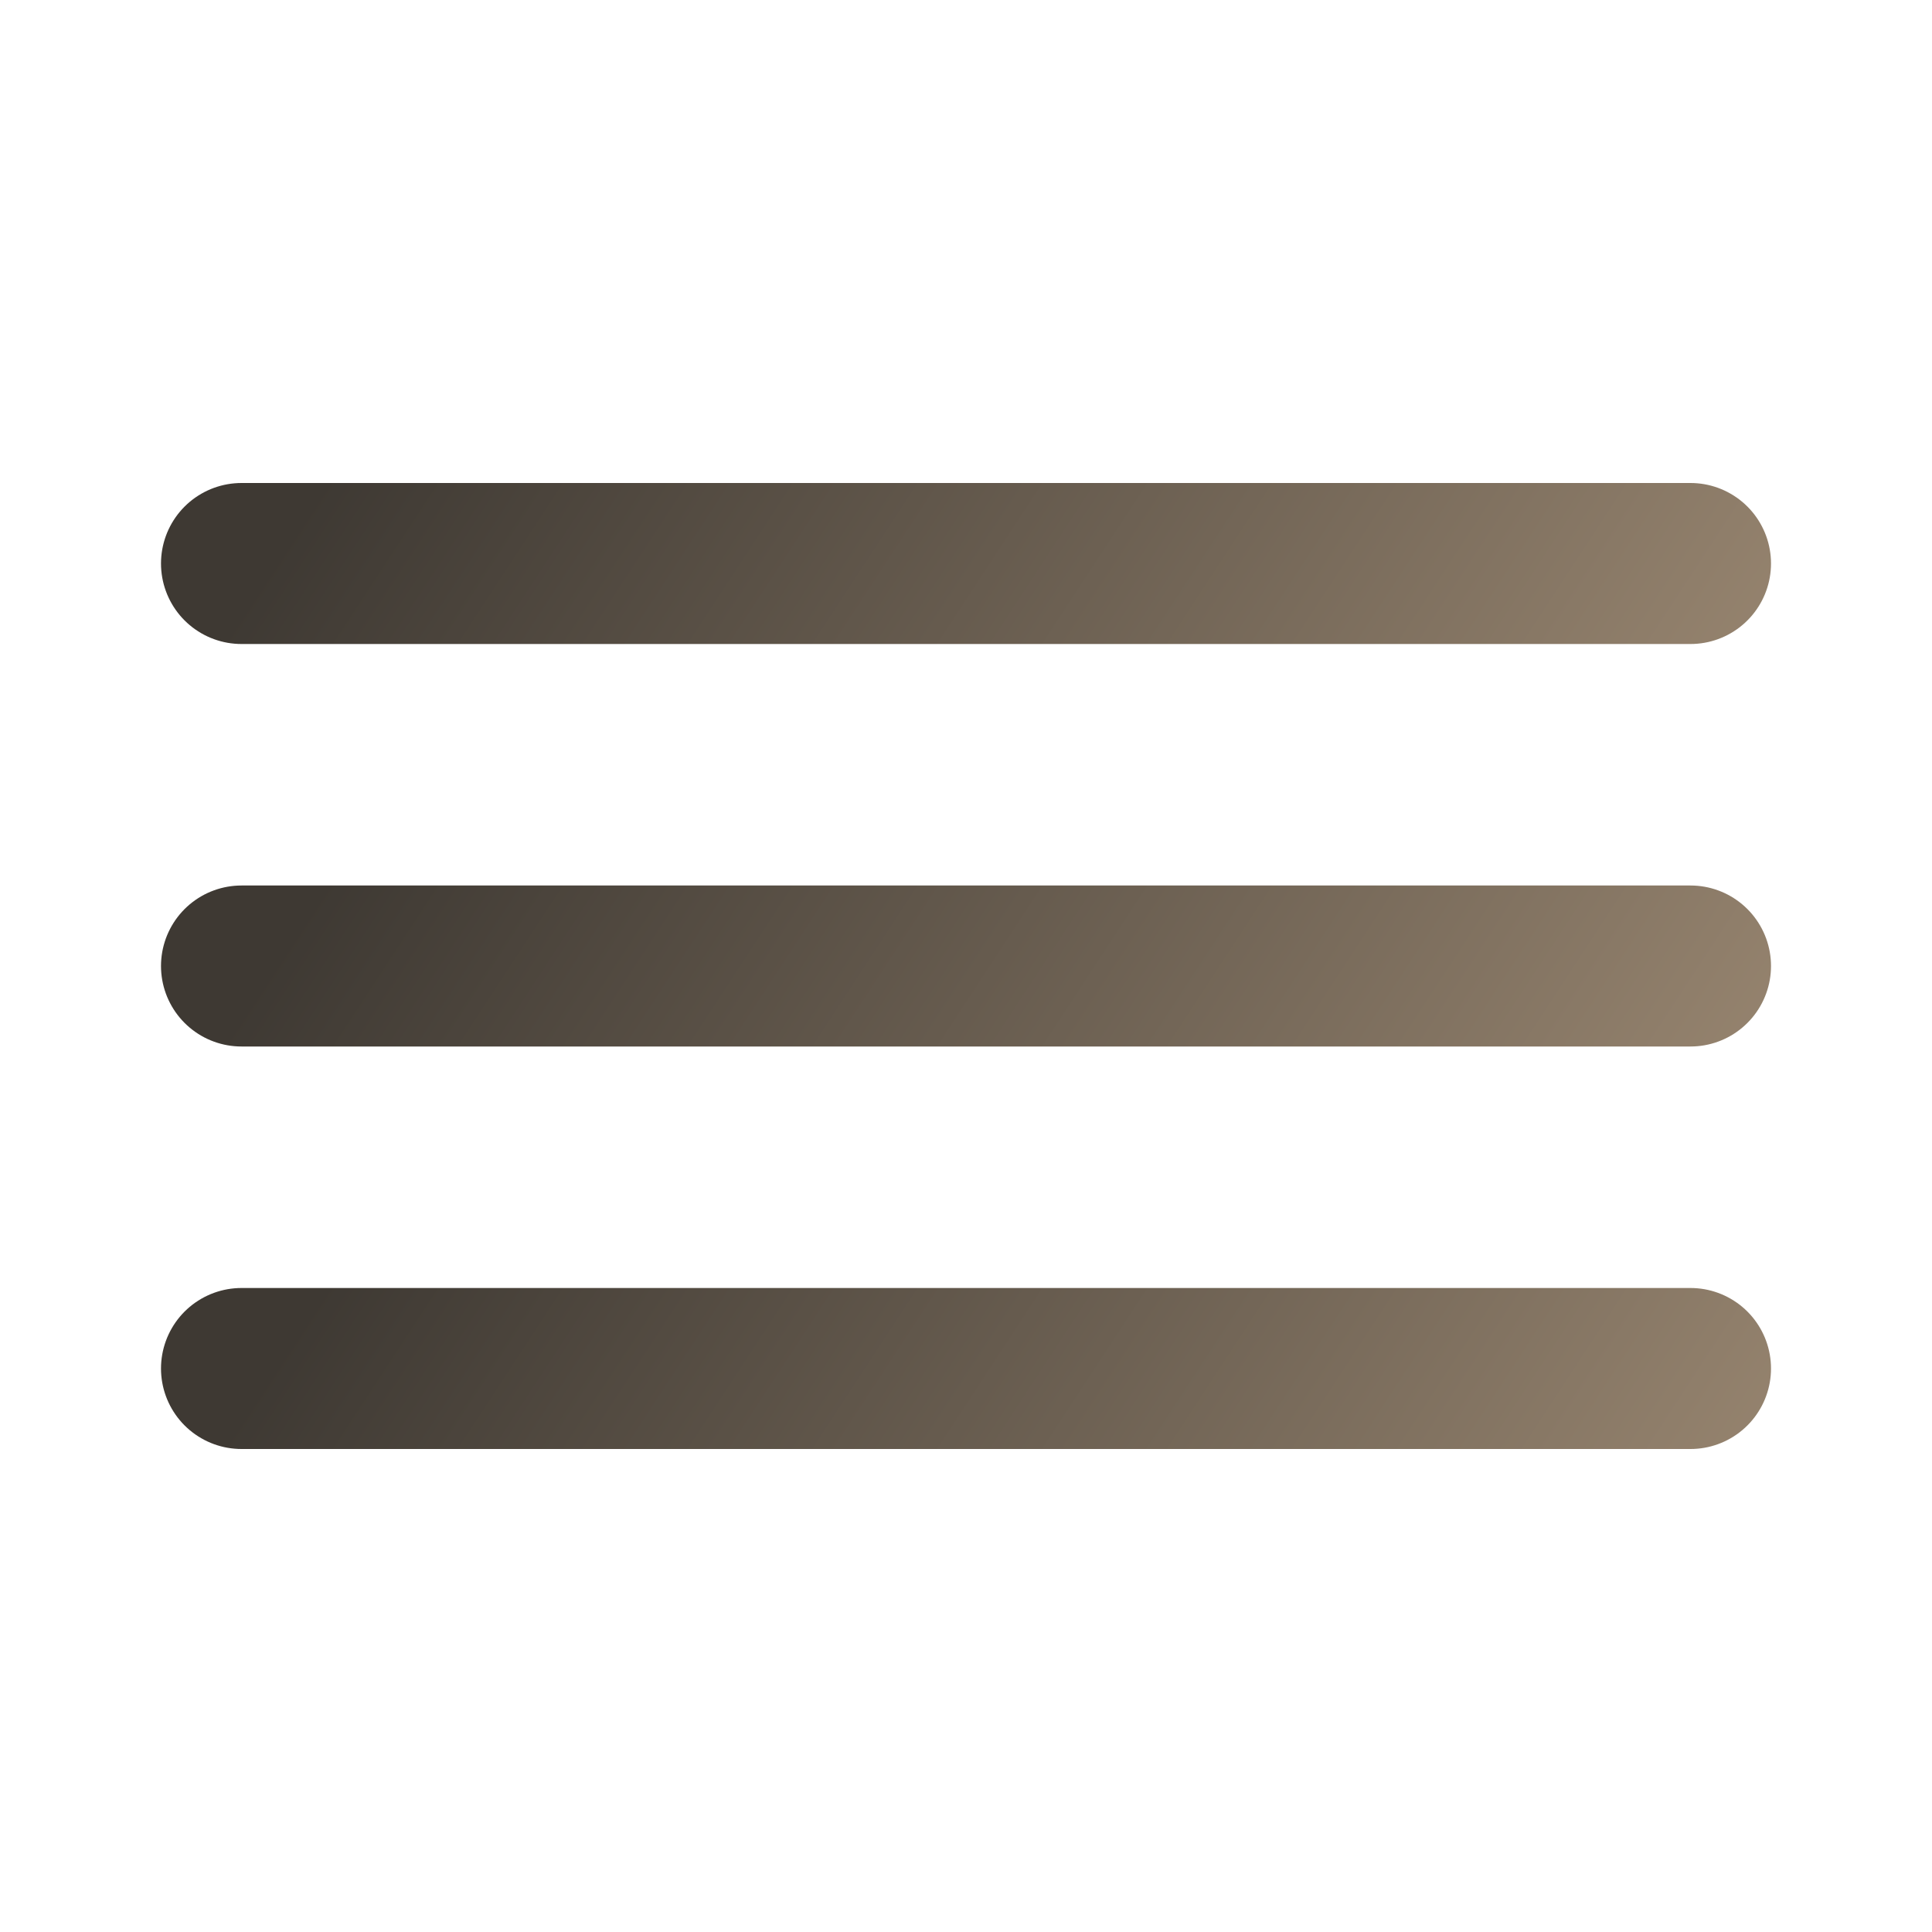
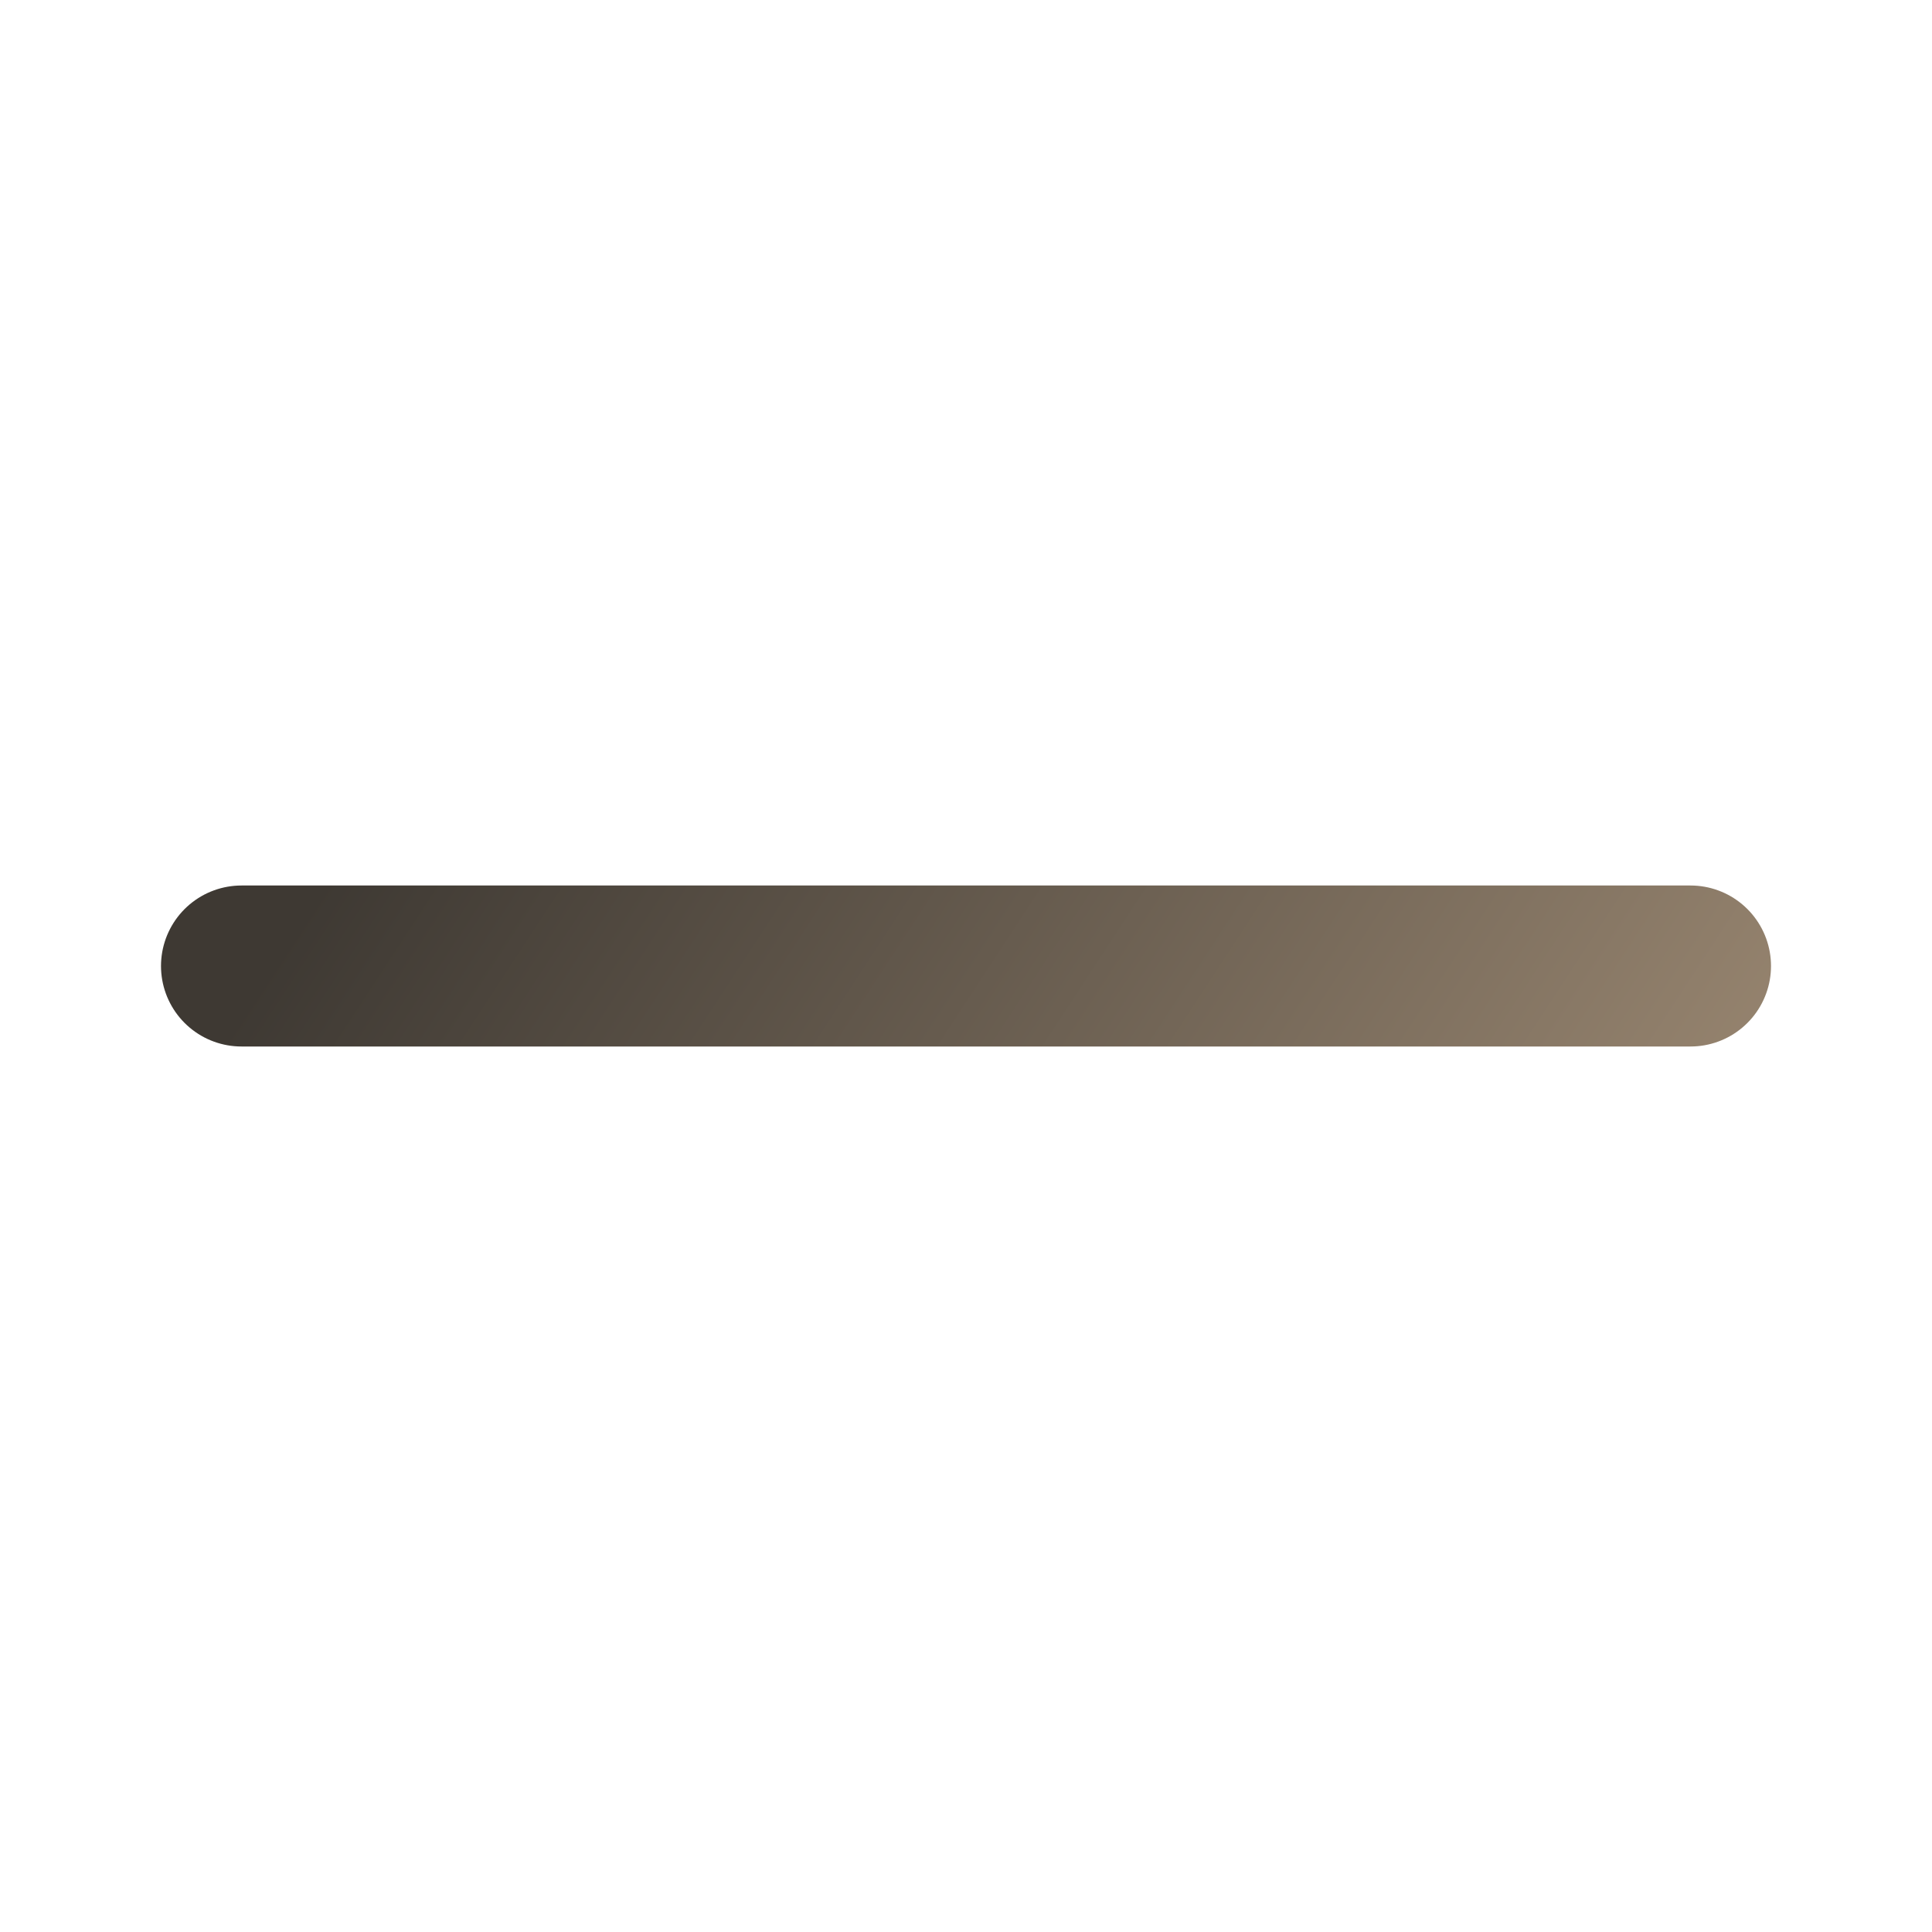
<svg xmlns="http://www.w3.org/2000/svg" width="24" height="24" viewBox="0 0 24 24" fill="none">
-   <path d="M3 17H21" stroke="url(#paint0_linear_2337_7)" stroke-width="2" stroke-linecap="round" stroke-linejoin="round" />
  <path d="M3 12H21" stroke="url(#paint1_linear_2337_7)" stroke-width="2" stroke-linecap="round" stroke-linejoin="round" />
-   <path d="M3 7H21" stroke="url(#paint2_linear_2337_7)" stroke-width="2" stroke-linecap="round" stroke-linejoin="round" />
  <defs>
    <linearGradient id="paint0_linear_2337_7" x1="38.2" y1="18" x2="13.354" y2="1.737" gradientUnits="userSpaceOnUse">
      <stop offset="0.034" stop-color="#3E3933" />
      <stop offset="0.46" stop-color="#95836E" />
      <stop offset="1" stop-color="#3E3933" />
    </linearGradient>
    <linearGradient id="paint1_linear_2337_7" x1="38.2" y1="13" x2="13.354" y2="-3.263" gradientUnits="userSpaceOnUse">
      <stop offset="0.034" stop-color="#3E3933" />
      <stop offset="0.46" stop-color="#95836E" />
      <stop offset="1" stop-color="#3E3933" />
    </linearGradient>
    <linearGradient id="paint2_linear_2337_7" x1="38.2" y1="8" x2="13.354" y2="-8.263" gradientUnits="userSpaceOnUse">
      <stop offset="0.034" stop-color="#3E3933" />
      <stop offset="0.46" stop-color="#95836E" />
      <stop offset="1" stop-color="#3E3933" />
    </linearGradient>
  </defs>
</svg>